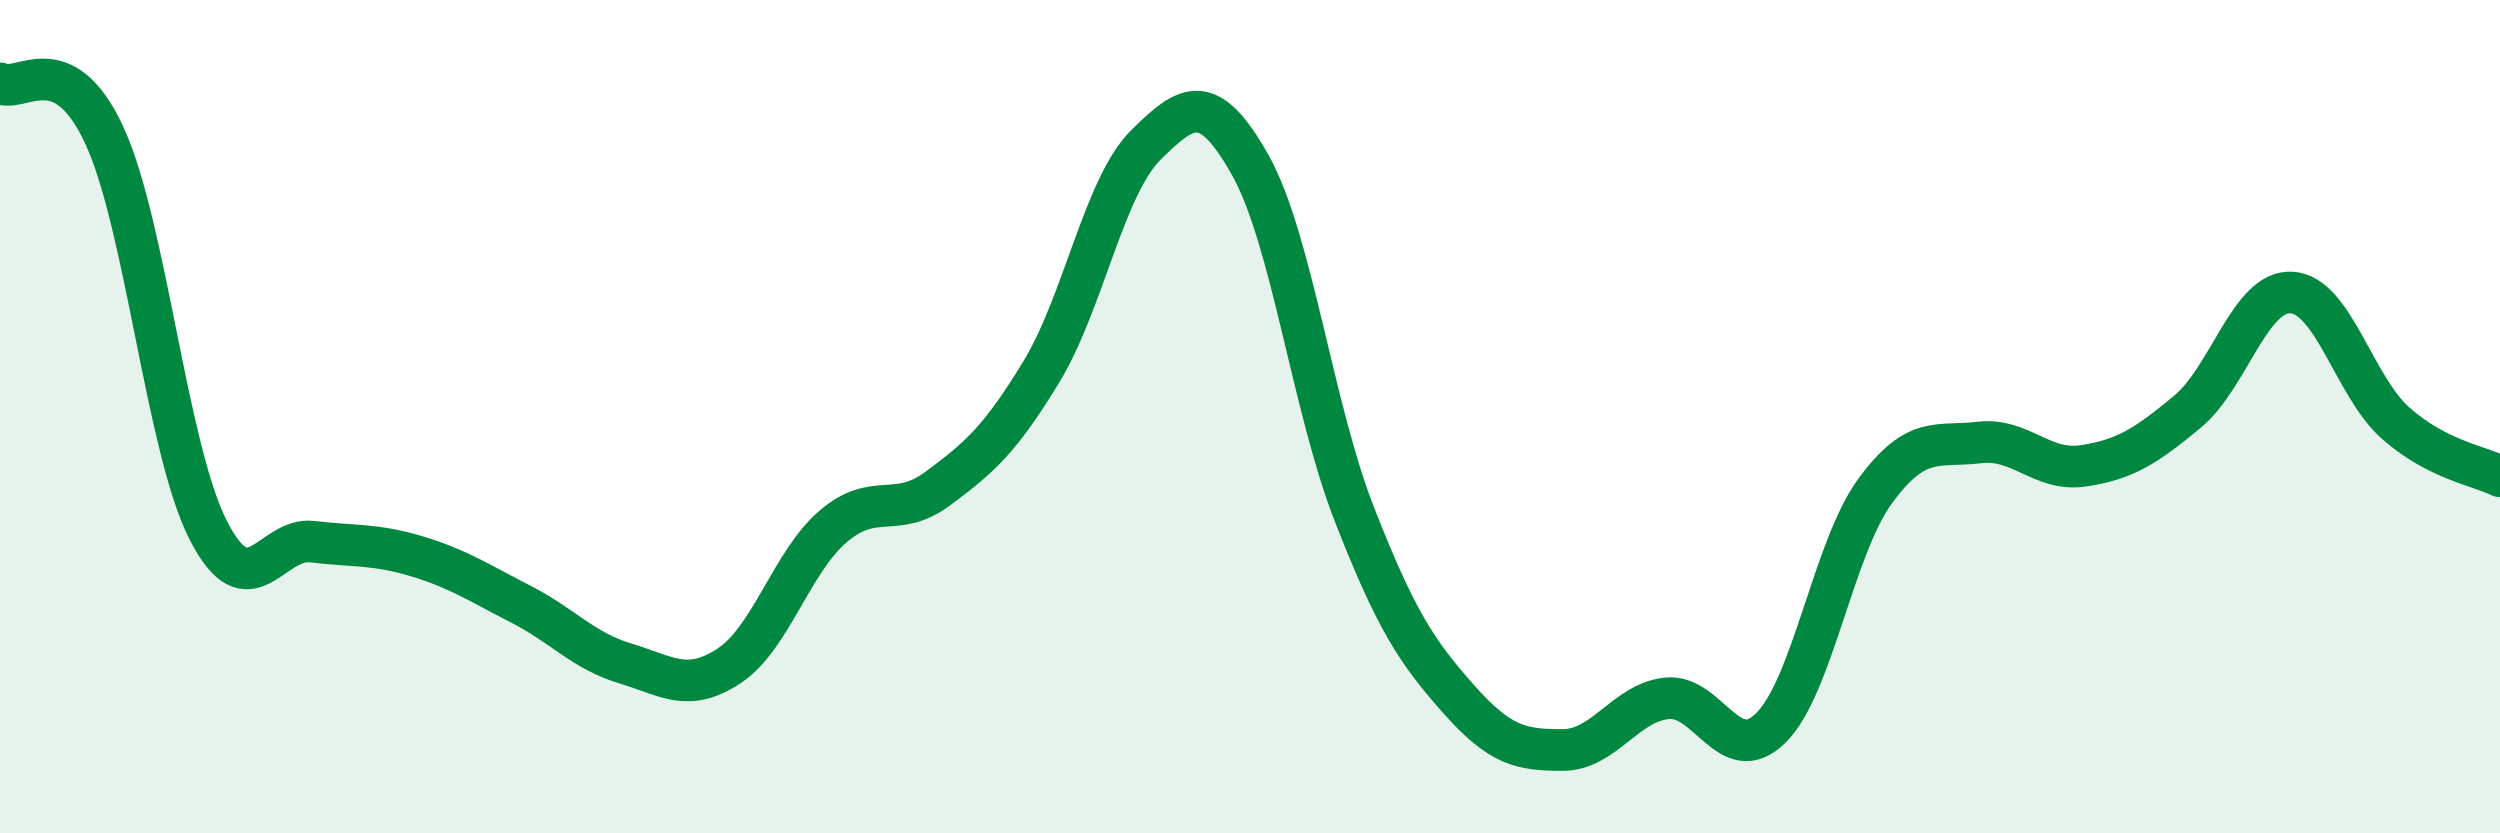
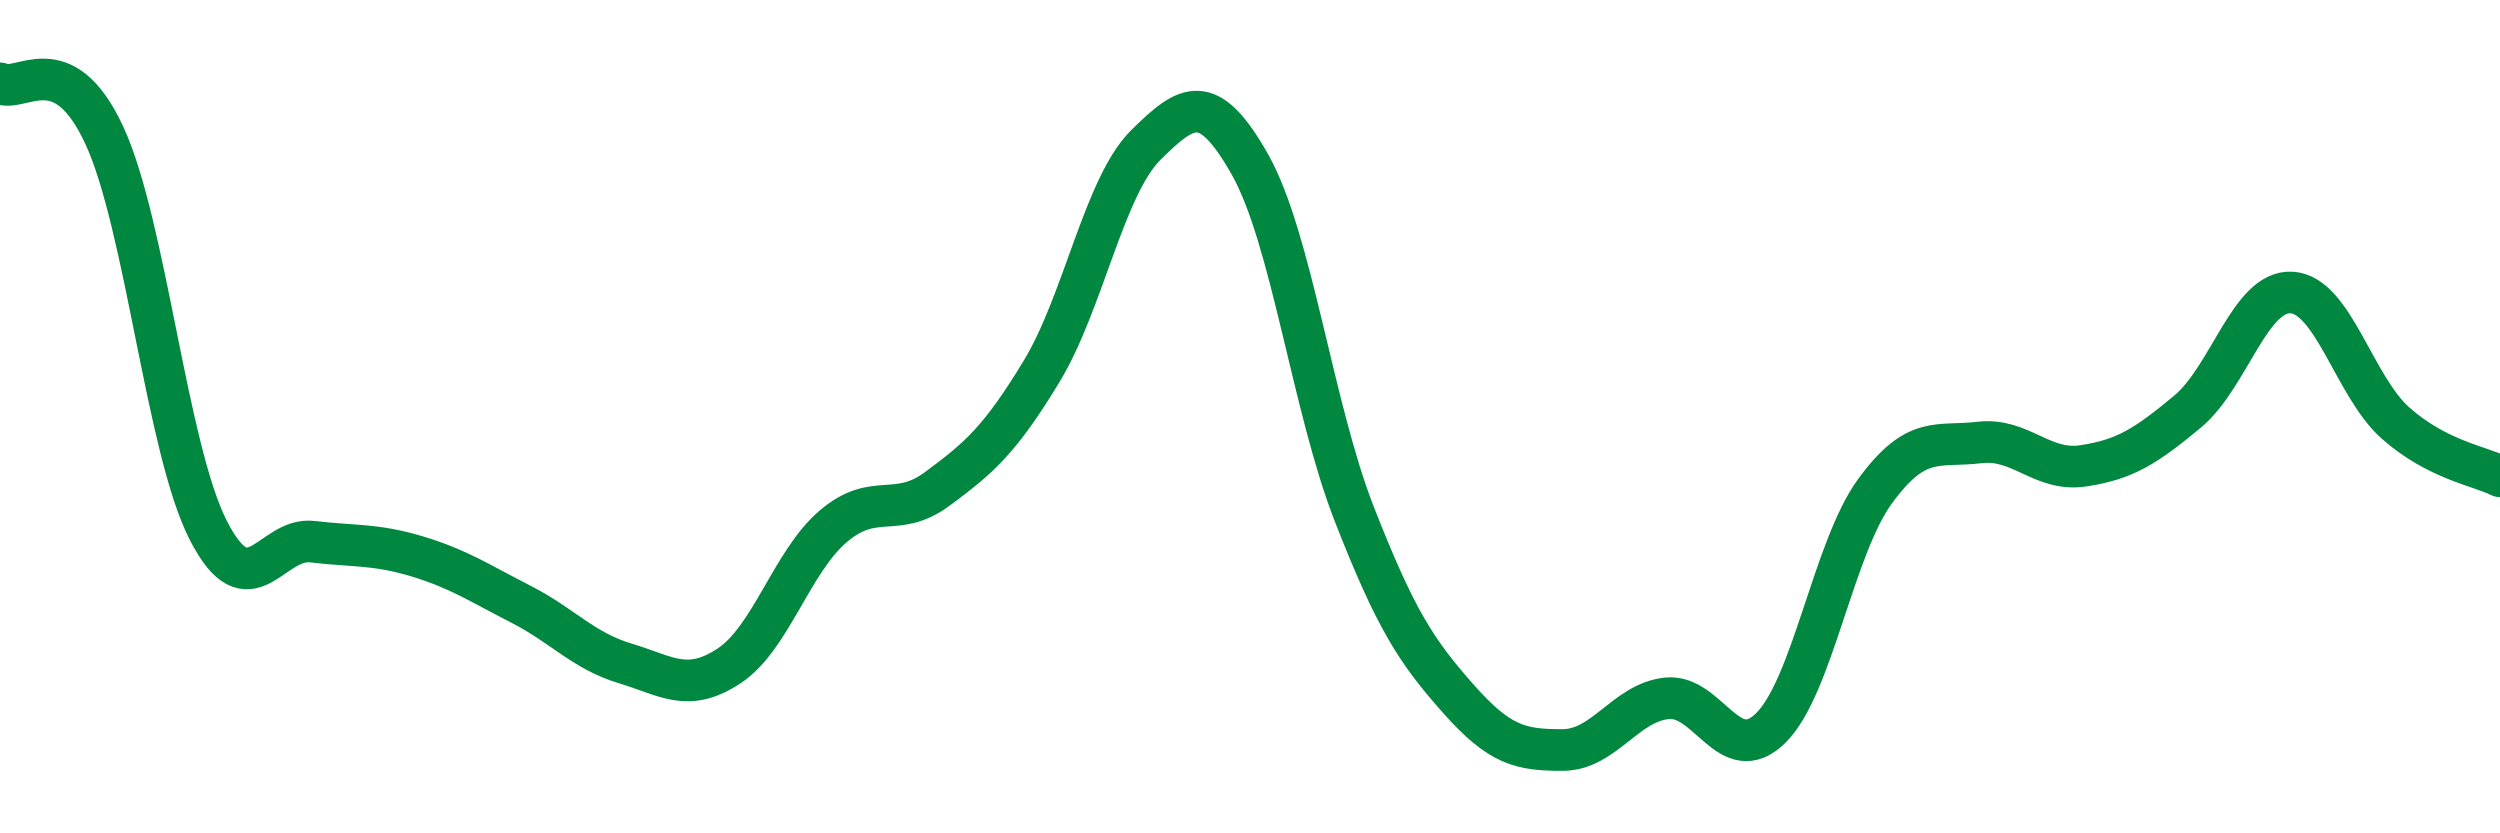
<svg xmlns="http://www.w3.org/2000/svg" width="60" height="20" viewBox="0 0 60 20">
-   <path d="M 0,2 C 0.5,2.25 1.5,1.09 2.5,3.24 C 3.5,5.39 4,10.78 5,12.73 C 6,14.68 6.5,12.88 7.5,13 C 8.5,13.12 9,13.05 10,13.35 C 11,13.65 11.5,13.99 12.5,14.5 C 13.5,15.01 14,15.62 15,15.92 C 16,16.22 16.5,16.64 17.5,15.98 C 18.5,15.32 19,13.48 20,12.63 C 21,11.78 21.5,12.47 22.5,11.73 C 23.5,10.99 24,10.56 25,8.91 C 26,7.26 26.5,4.47 27.5,3.48 C 28.5,2.49 29,2.18 30,3.95 C 31,5.72 31.5,9.77 32.5,12.33 C 33.5,14.89 34,15.64 35,16.77 C 36,17.9 36.5,18 37.5,18 C 38.5,18 39,16.87 40,16.76 C 41,16.65 41.5,18.46 42.5,17.47 C 43.5,16.48 44,13.16 45,11.79 C 46,10.42 46.5,10.74 47.5,10.62 C 48.5,10.5 49,11.33 50,11.18 C 51,11.03 51.5,10.71 52.5,9.88 C 53.5,9.05 54,6.96 55,7.02 C 56,7.08 56.5,9.28 57.5,10.16 C 58.5,11.04 59.5,11.18 60,11.43L60 20L0 20Z" fill="#008740" opacity="0.1" stroke-linecap="round" stroke-linejoin="round" />
  <path d="M 0,2 C 0.5,2.25 1.5,1.09 2.5,3.24 C 3.5,5.39 4,10.78 5,12.73 C 6,14.68 6.5,12.88 7.5,13 C 8.5,13.12 9,13.05 10,13.35 C 11,13.65 11.5,13.99 12.5,14.5 C 13.5,15.01 14,15.62 15,15.92 C 16,16.22 16.5,16.64 17.5,15.98 C 18.5,15.32 19,13.48 20,12.63 C 21,11.78 21.5,12.47 22.5,11.73 C 23.5,10.99 24,10.56 25,8.91 C 26,7.26 26.5,4.47 27.5,3.48 C 28.5,2.49 29,2.18 30,3.95 C 31,5.72 31.5,9.77 32.5,12.33 C 33.5,14.89 34,15.64 35,16.77 C 36,17.9 36.5,18 37.5,18 C 38.5,18 39,16.87 40,16.76 C 41,16.65 41.5,18.46 42.5,17.47 C 43.5,16.48 44,13.16 45,11.79 C 46,10.42 46.5,10.74 47.5,10.62 C 48.5,10.5 49,11.33 50,11.18 C 51,11.03 51.5,10.71 52.5,9.88 C 53.5,9.05 54,6.96 55,7.02 C 56,7.08 56.5,9.28 57.5,10.16 C 58.5,11.04 59.5,11.18 60,11.43" stroke="#008740" stroke-width="1" fill="none" stroke-linecap="round" stroke-linejoin="round" />
</svg>